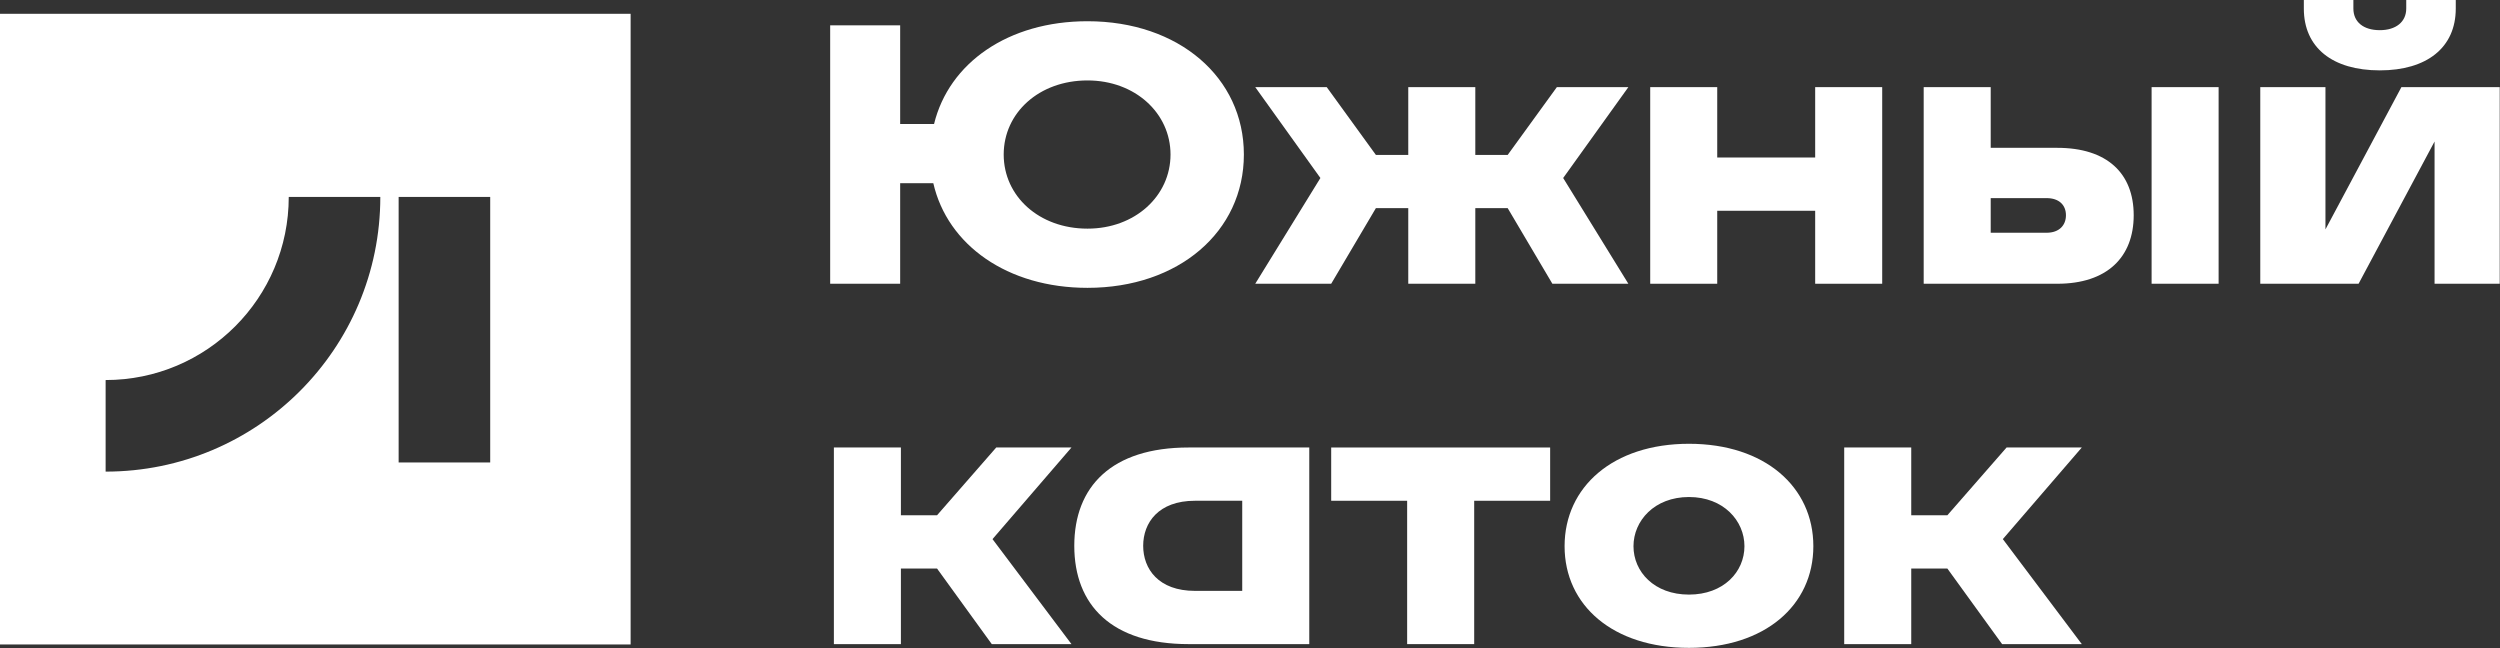
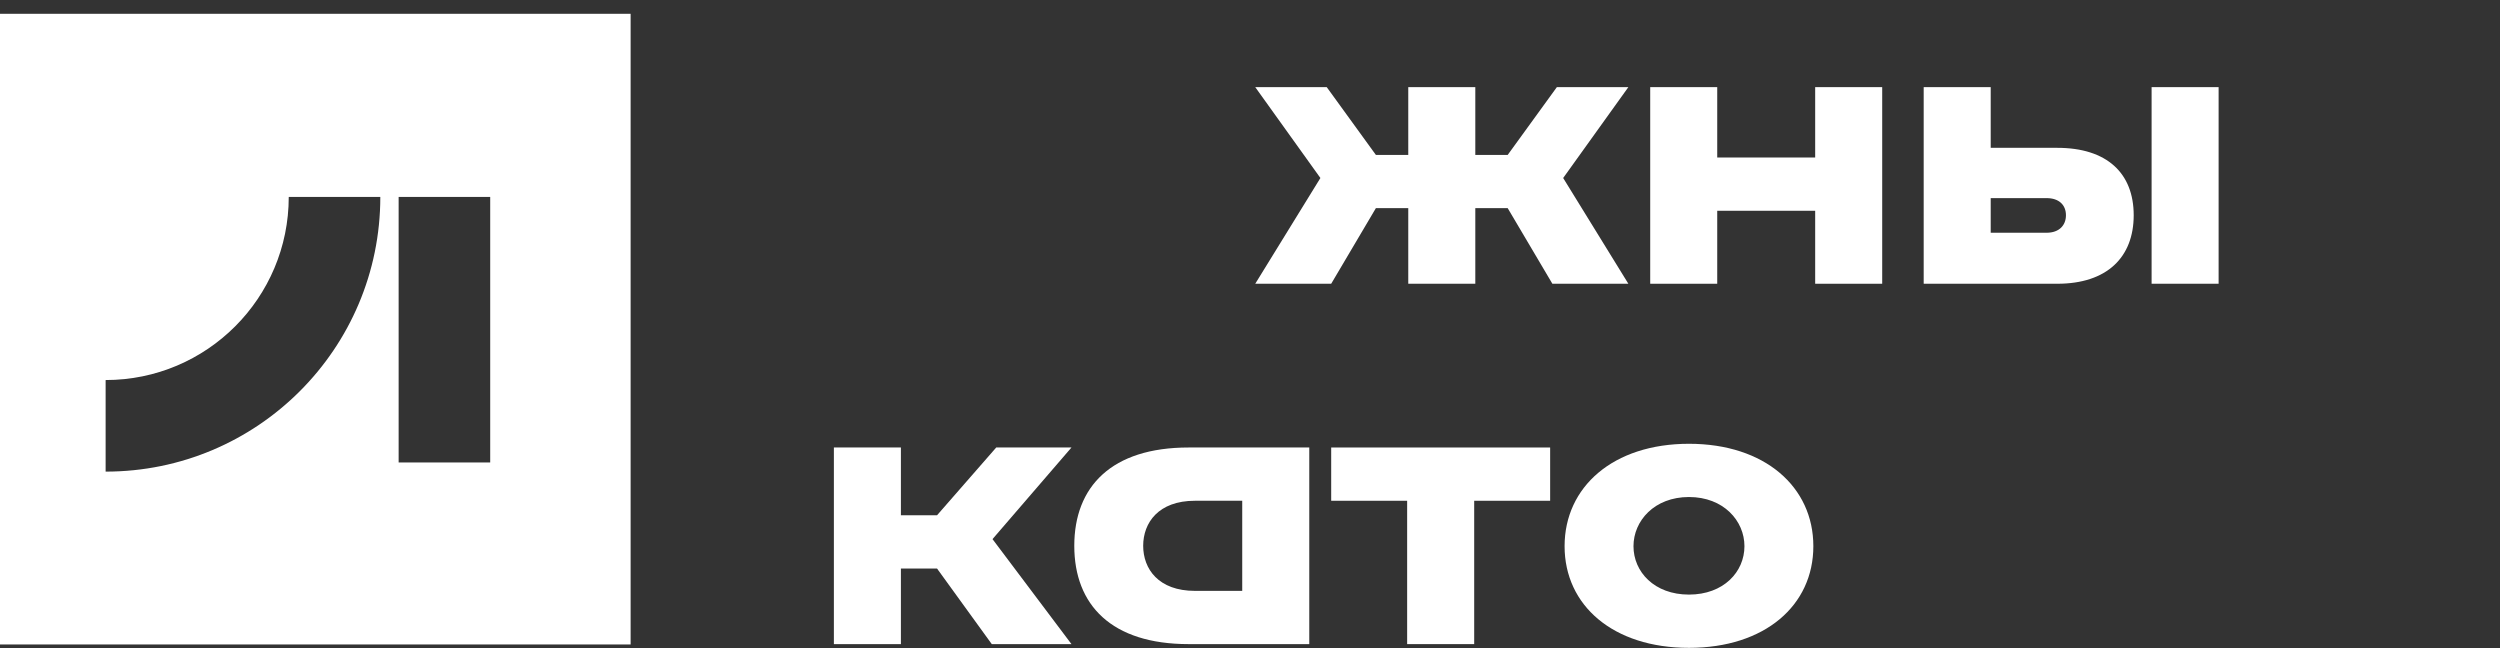
<svg xmlns="http://www.w3.org/2000/svg" width="1049" height="272" viewBox="0 0 1049 272" fill="none">
  <rect x="0" y="0" width="1049" height="272" fill="#333333" stroke="none" />
  <path fill-rule="evenodd" clip-rule="evenodd" d="M0 5.79H264.61V270.41H0V5.79ZM159.58 82.62H121.16C121.16 125.07 86.76 159.47 44.32 159.47V197.89C107.98 197.89 159.58 146.29 159.58 82.62ZM205.69 82.62H167.27V194.05H205.69V82.62Z" fill="white" />
-   <path fill-rule="evenodd" clip-rule="evenodd" d="M348.34 119.06V10.63H377.71V52.03H391.93C398.18 26.41 423.02 8.91 456.31 8.91C494.59 8.91 521.93 32.5 521.93 64.84C521.93 97.19 494.59 120.78 456.31 120.78C422.71 120.78 397.56 102.81 391.62 76.88H377.71V119.06H348.34ZM491.15 64.84C491.15 47.5 476.31 33.75 456.31 33.75C436 33.75 421.15 47.34 421.15 64.84C421.15 82.34 436 95.94 456.31 95.94C476.31 95.94 491.15 82.19 491.15 64.84Z" fill="white" />
  <path d="M619.039 65H632.629L653.259 36.56H683.259L655.909 74.69L683.259 119.06H651.379L632.629 87.34H619.039V119.06H590.909V87.34H577.319L558.569 119.06H526.699L554.039 74.69L526.699 36.56H556.699L577.319 65H590.909V36.56H619.039V65Z" fill="white" />
  <path d="M789.77 36.56V119.06H761.65V88.44H720.55V119.06H692.43V36.56H720.55V66.09H761.65V36.56H789.77Z" fill="white" />
  <path fill-rule="evenodd" clip-rule="evenodd" d="M895.3 90.31C895.3 107.97 884.05 119.06 863.27 119.06H807.18V36.56H835.3V62.03H863.27C884.05 62.03 895.3 72.66 895.3 90.31ZM858.74 97.66C864.05 97.66 866.87 94.53 866.87 90.31C866.87 86.09 864.05 83.13 858.74 83.13H835.3V97.66H858.74ZM902.81 36.56H930.93V119.06H902.81V36.56Z" fill="white" />
-   <path d="M948.41 36.56H975.76V96.25L1007.63 36.56H1048.88V119.06H1021.54V59.38L989.66 119.06H948.41V36.56ZM1009.66 0H1030.44V3.59C1030.44 20 1018.26 29.53 998.57 29.53C978.72 29.53 966.69 20 966.69 3.59V0H987.48V3.59C987.48 9.22 991.69 12.66 998.57 12.66C1005.29 12.66 1009.66 9.22 1009.66 3.59V0Z" fill="white" />
  <path d="M393.178 238.55H378.018V270.27H349.898V187.77H378.018V216.21H393.178L418.018 187.77H449.588L416.458 226.21L449.588 270.27H416.148L393.178 238.55Z" fill="white" />
  <path fill-rule="evenodd" clip-rule="evenodd" d="M450.77 229.02C450.77 204.18 466.4 187.77 498.74 187.77H549.37V270.27H498.74C466.4 270.27 450.77 253.87 450.77 229.02ZM501.4 247.93H521.24V210.12H501.4C486.09 210.12 479.68 219.34 479.68 229.02C479.68 238.71 486.09 247.93 501.4 247.93Z" fill="white" />
  <path d="M558.57 187.77H650.44V210.12H618.57V270.27H590.44V210.12H558.57V187.77Z" fill="white" />
  <path fill-rule="evenodd" clip-rule="evenodd" d="M656.5 229.18C656.5 204.34 676.82 186.21 708.69 186.21C740.57 186.21 760.88 204.34 760.88 229.18C760.88 254.02 740.57 271.84 708.69 271.84C676.82 271.84 656.5 254.02 656.5 229.18ZM731.97 229.18C731.97 218.55 723.22 208.55 708.69 208.55C694.16 208.55 685.41 218.55 685.41 229.18C685.41 239.96 694.16 249.49 708.69 249.49C723.22 249.49 731.97 239.96 731.97 229.18Z" fill="white" />
-   <path d="M817.108 238.55H801.958V270.27H773.828V187.77H801.958V216.21H817.108L841.958 187.77H873.518L840.388 226.21L873.518 270.27H840.078L817.108 238.55Z" fill="white" />
</svg>